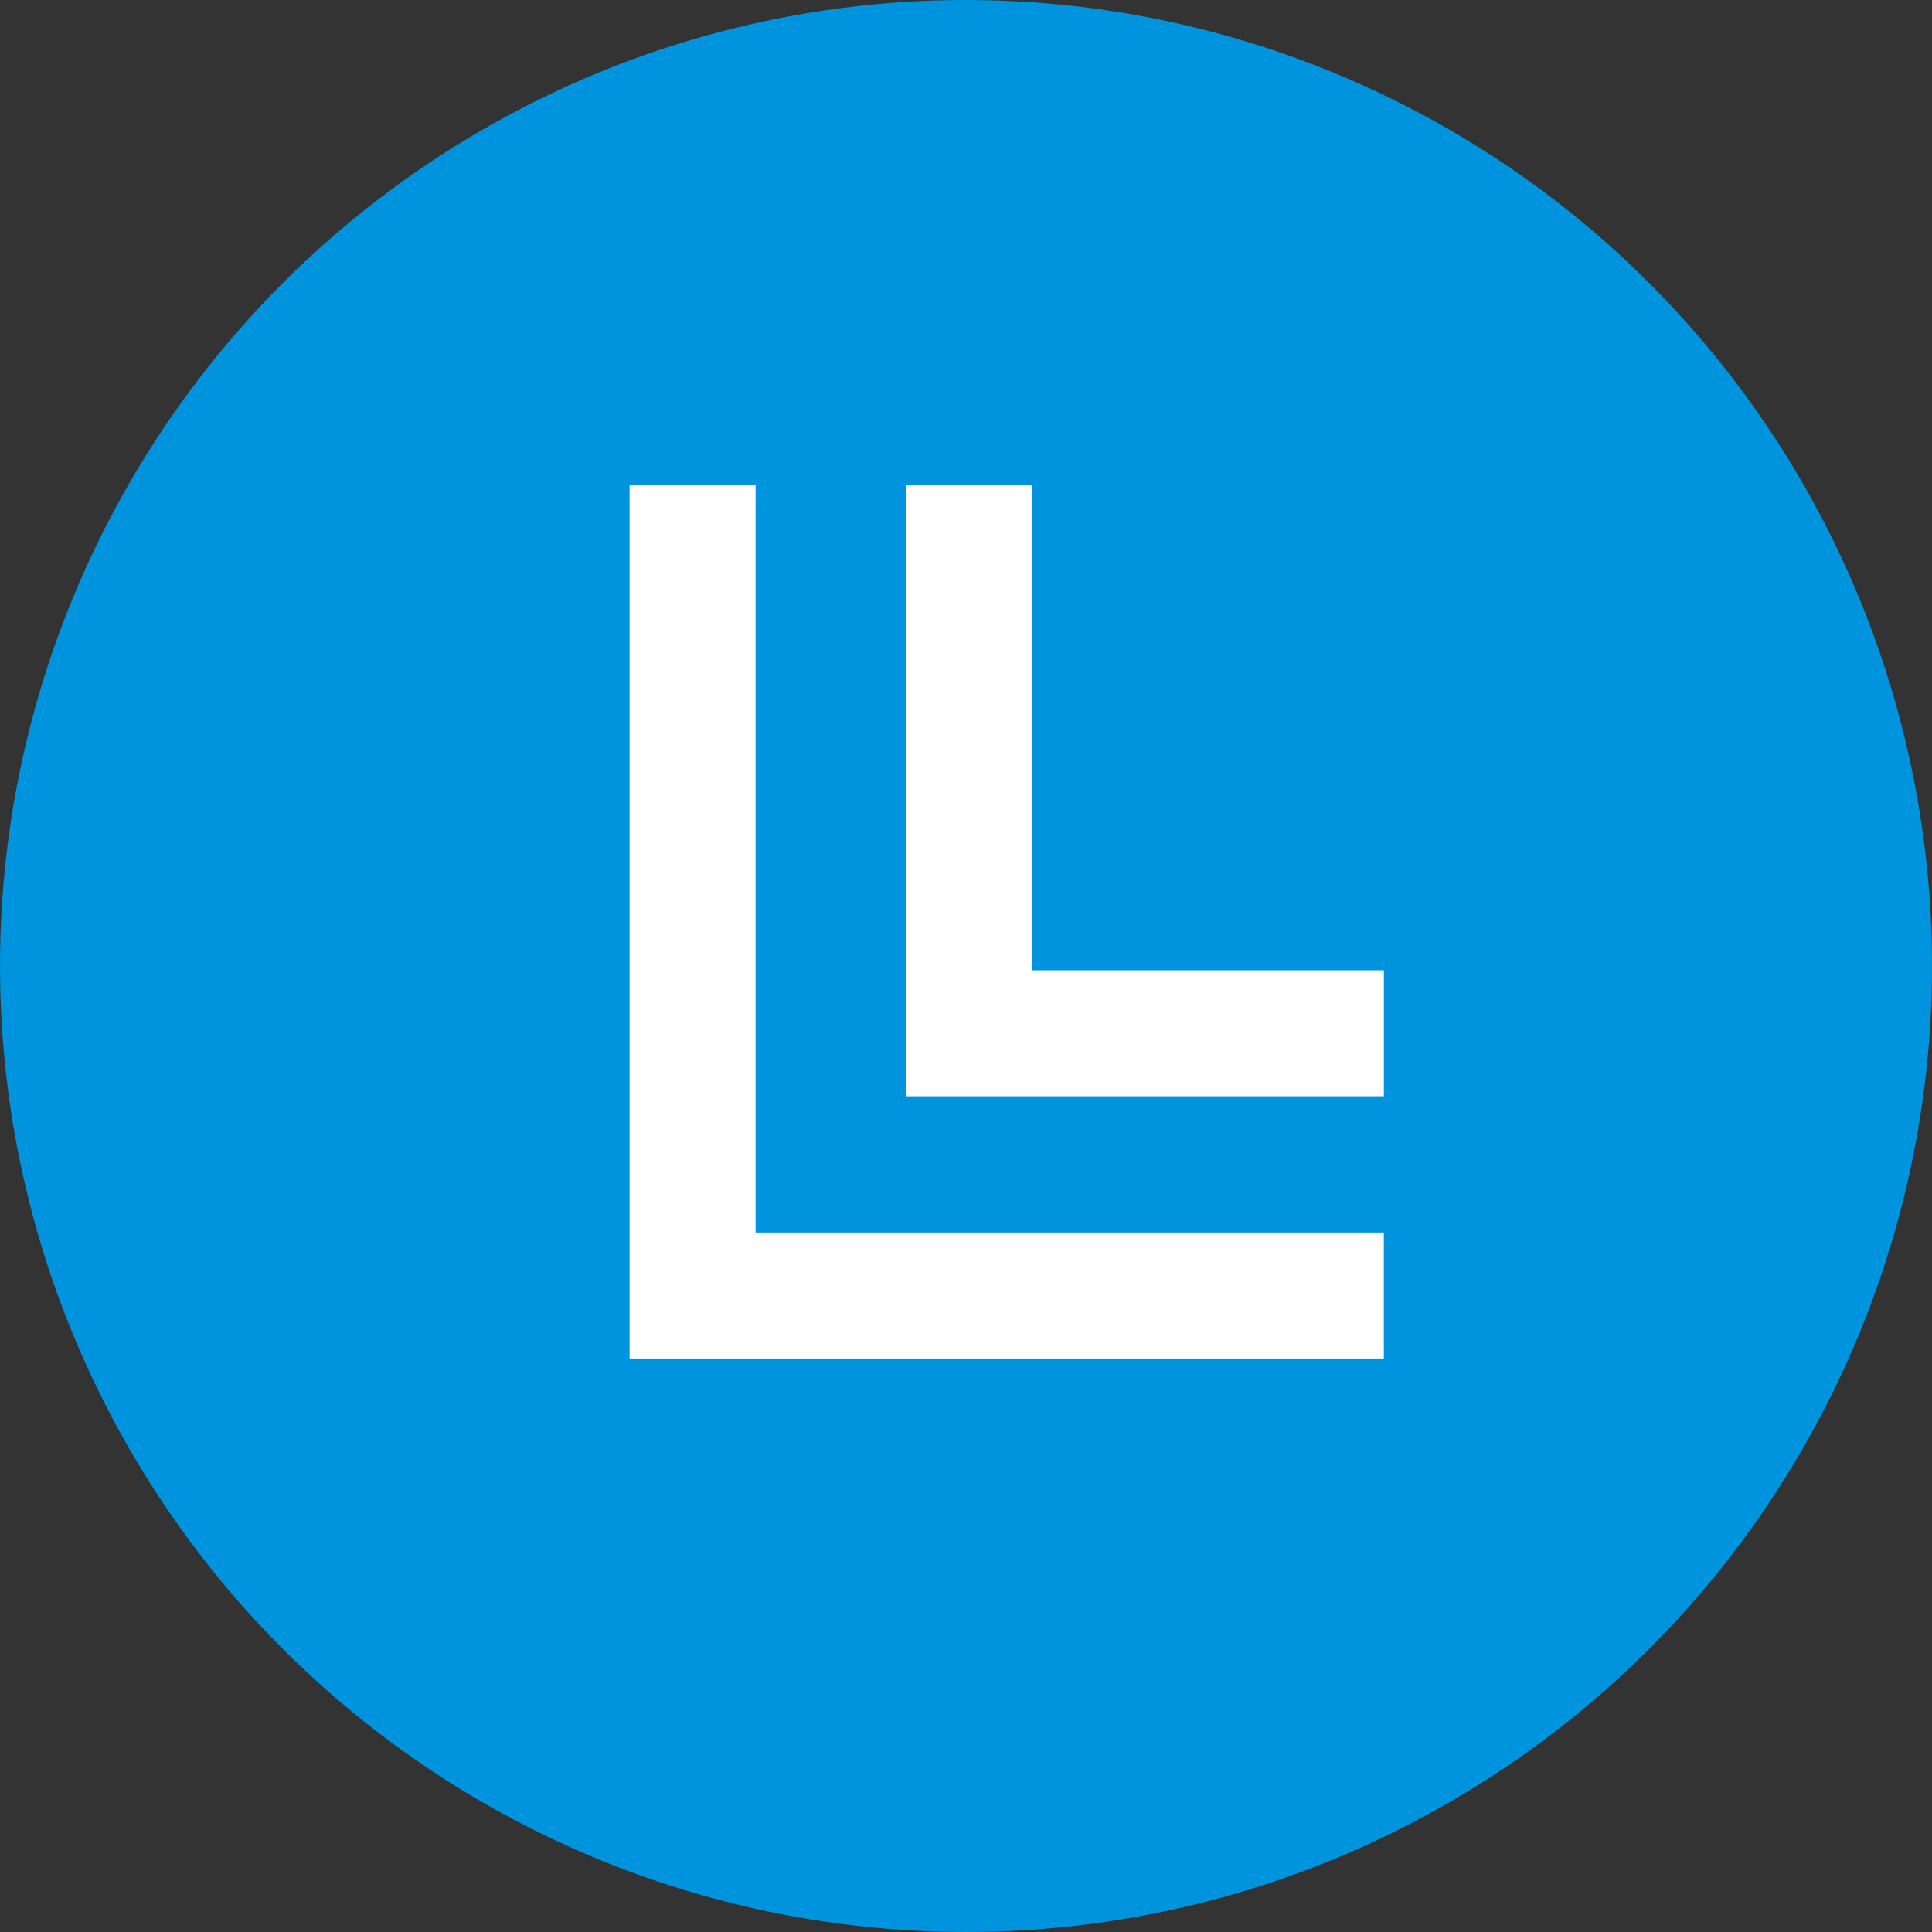
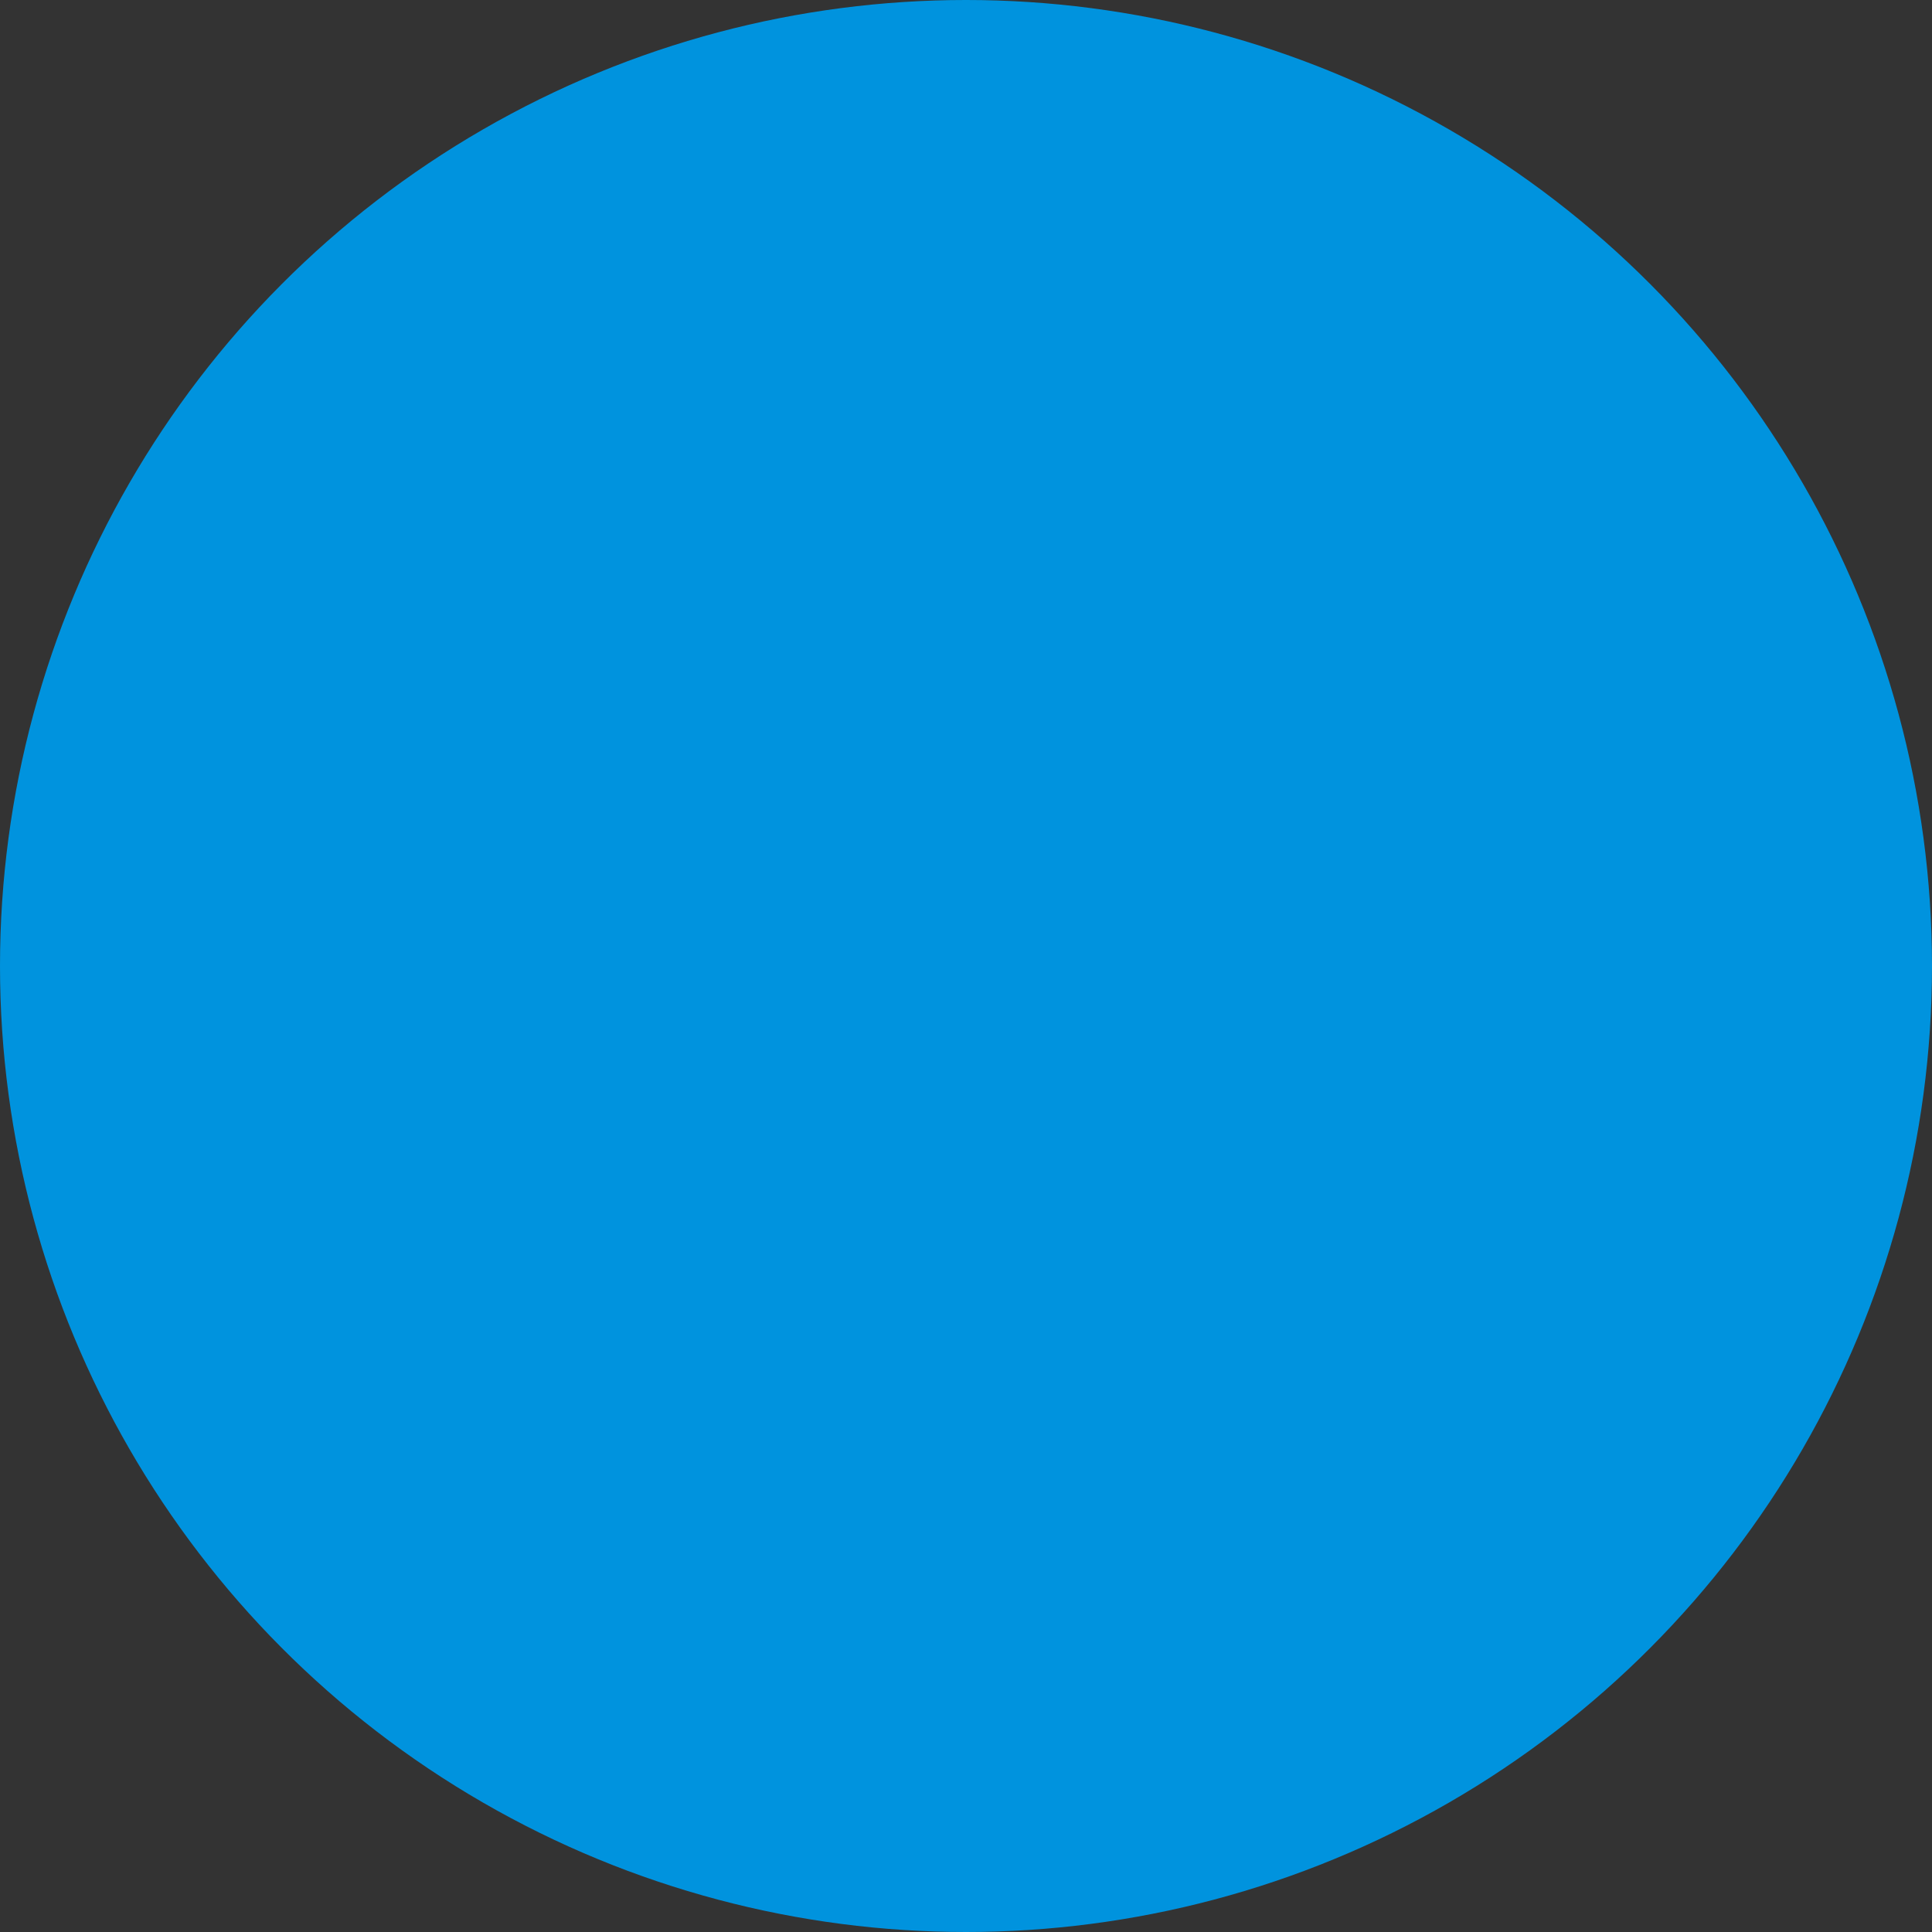
<svg xmlns="http://www.w3.org/2000/svg" version="1.1" viewBox="0 0 46 46">
  <rect x="0" y="0" width="46" height="46" fill="#333333" stroke="none" />
  <g transform="translate(-131-25)">
    <circle cx="23" cy="23" r="23" fill="#0093DE" transform="translate(131 25)" />
    <g stroke-width="3" fill="none" stroke="#FFF">
-       <path d="M-3126.27 36.043v19.3h16.458" transform="translate(3273.76.502)" />
-       <path d="M-3126.27 36.043V49.1h9.879" transform="translate(3280.34.502)" />
-     </g>
+       </g>
  </g>
</svg>